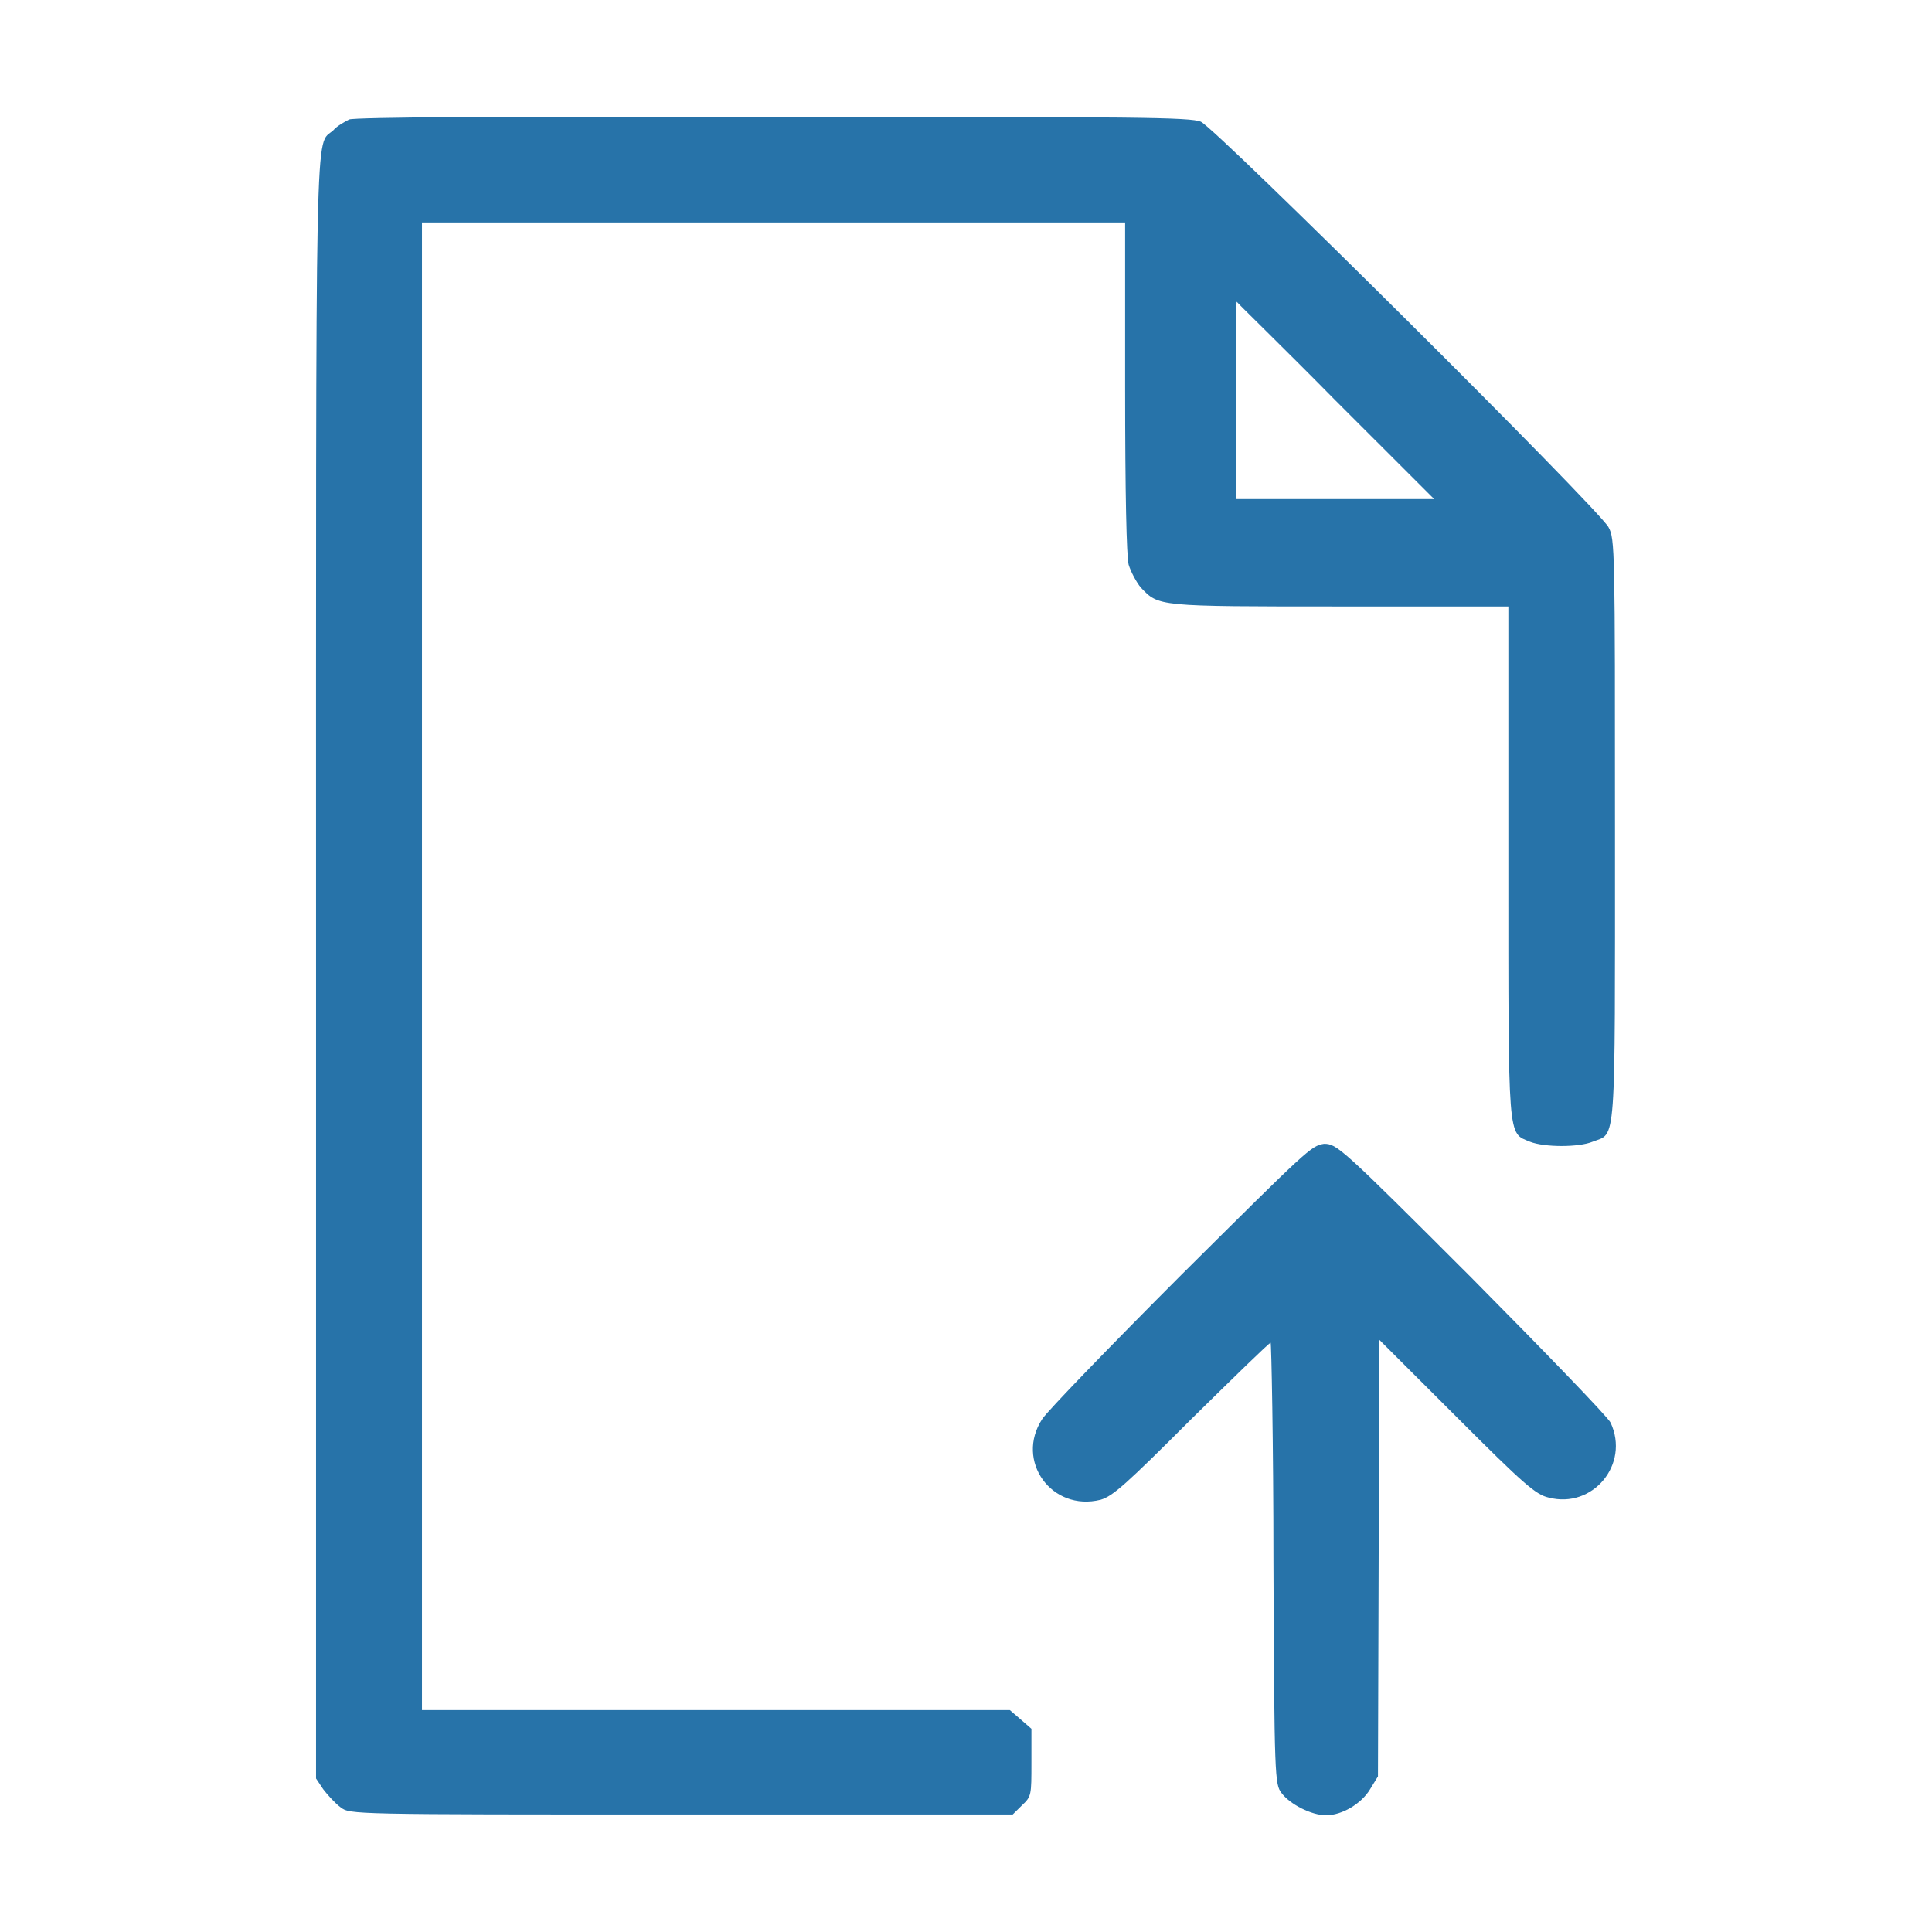
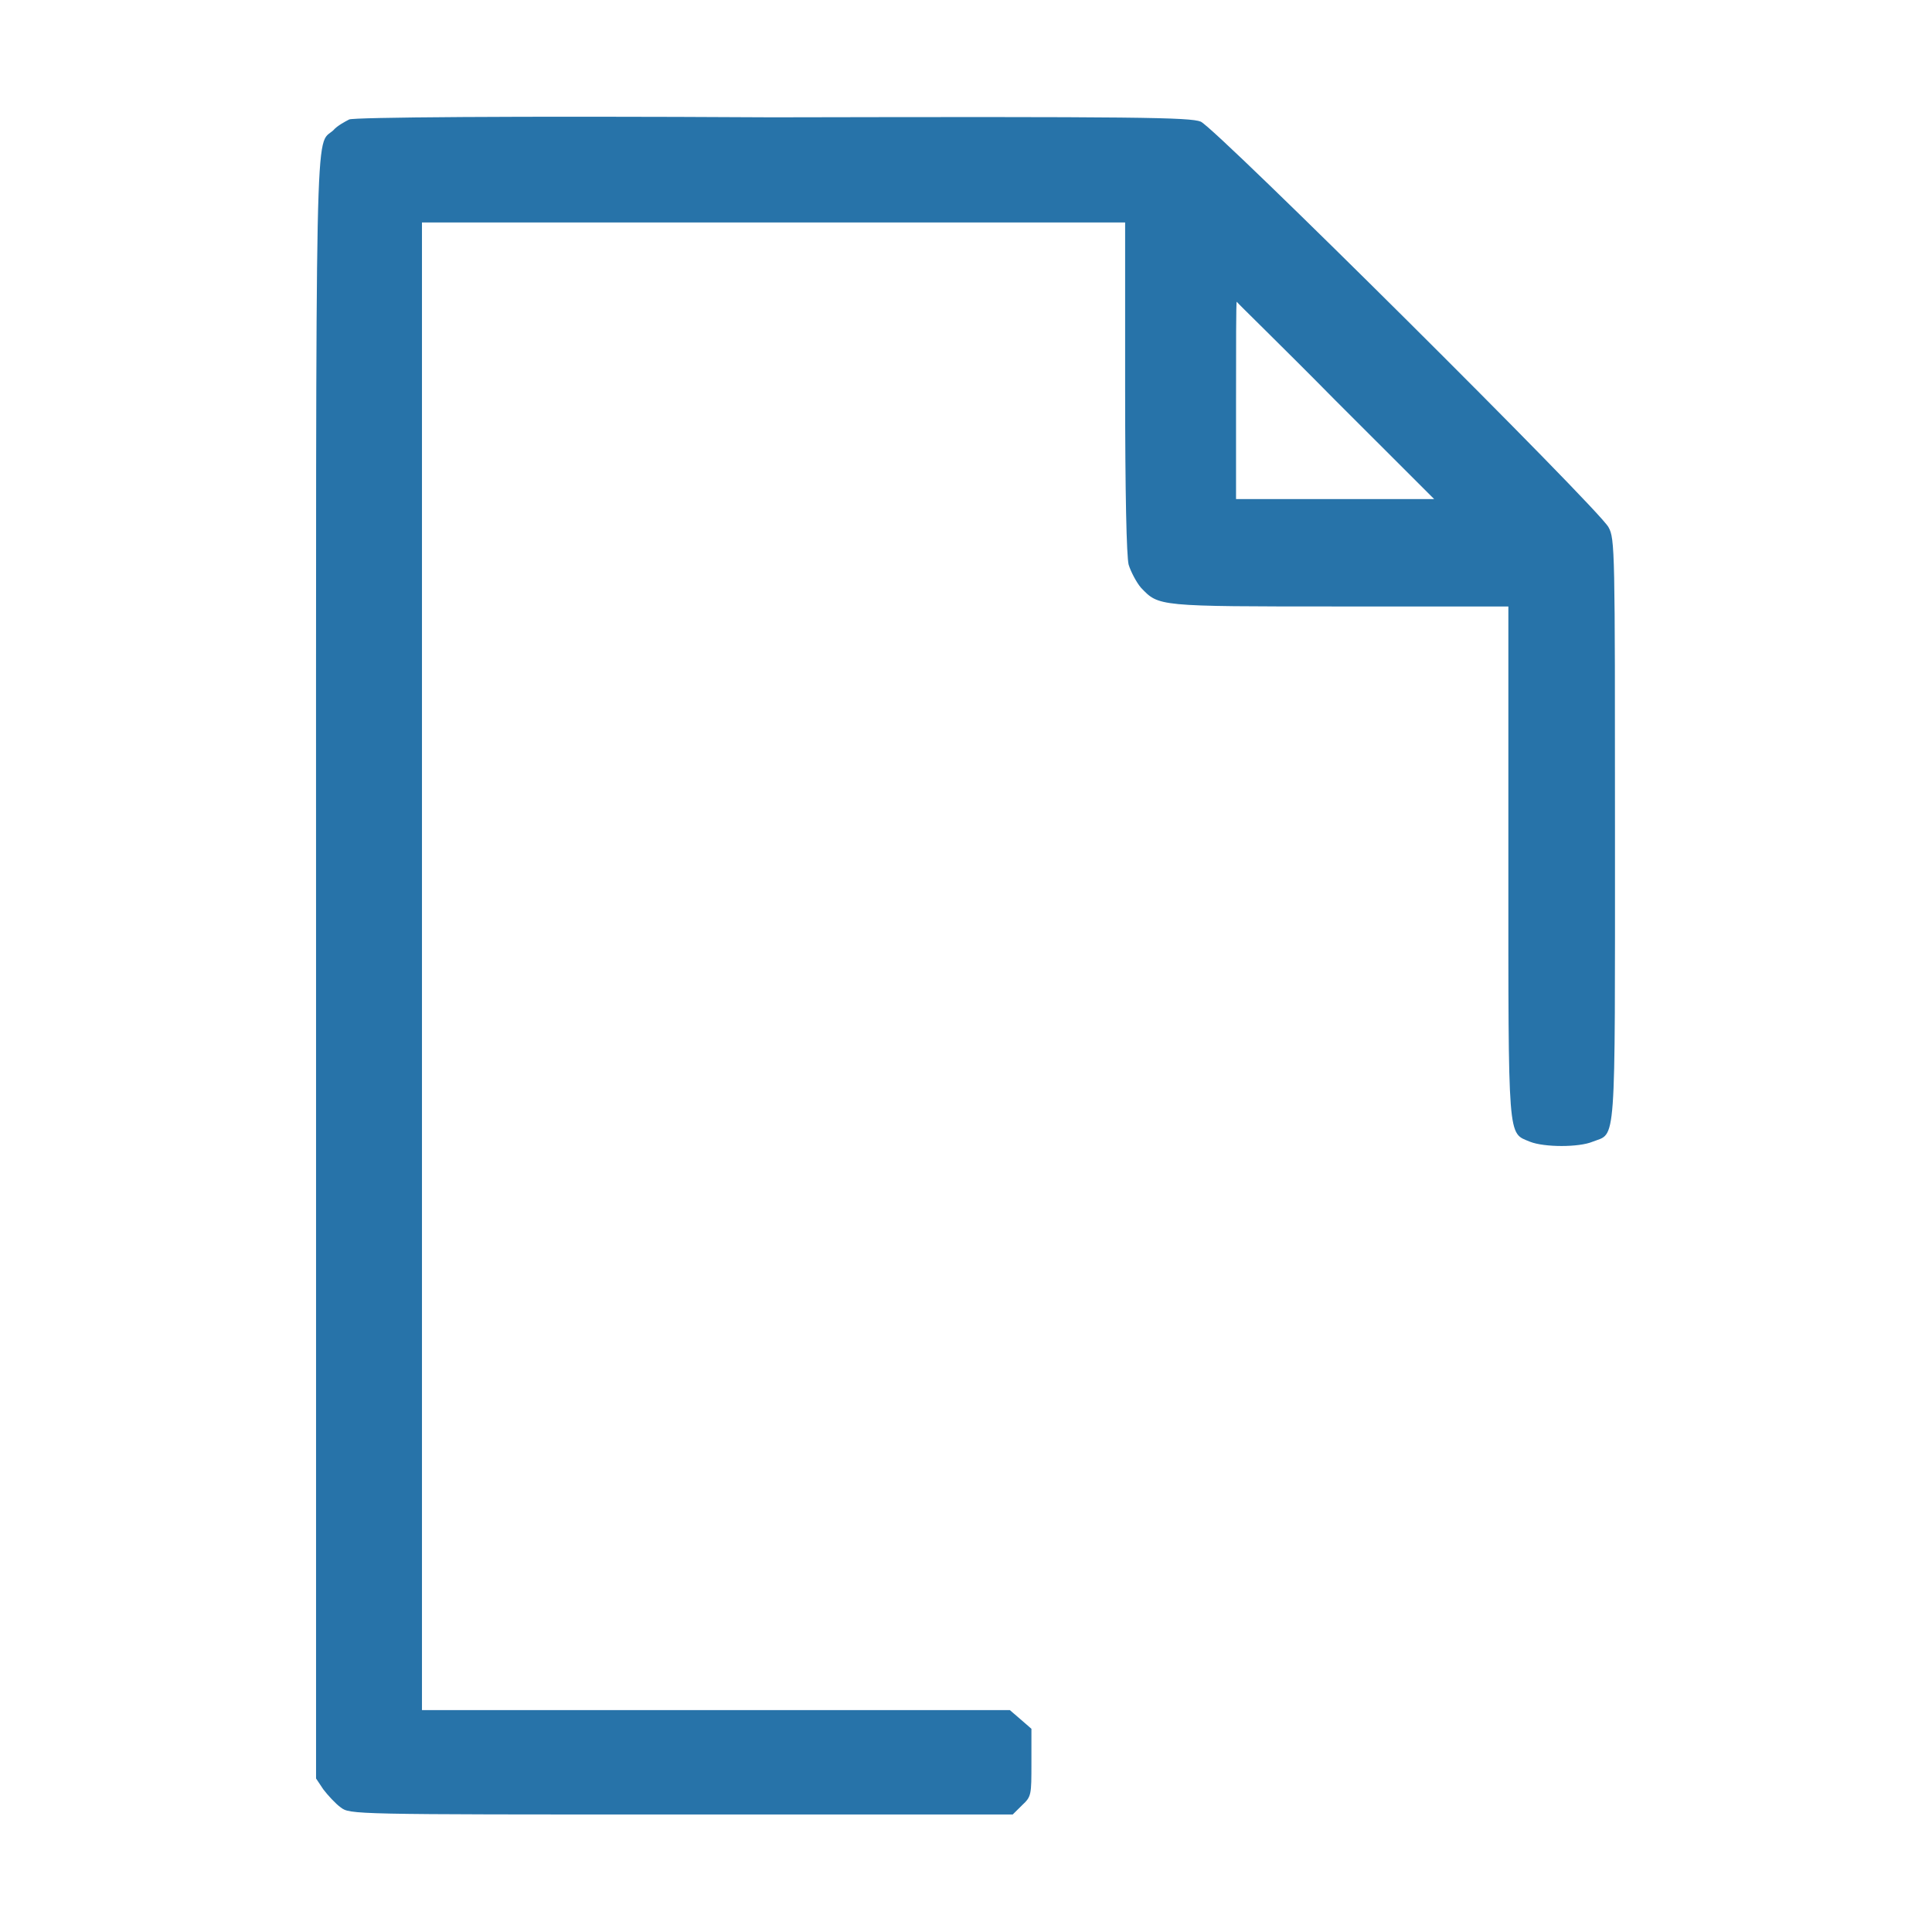
<svg xmlns="http://www.w3.org/2000/svg" width="22" height="22" viewBox="0 0 22 22" fill="none">
  <path d="M3.977 1.36C3.928 1.385 3.837 1.434 3.796 1.483C3.583 1.68 3.599 1.024 3.599 11.015V20.252L3.681 20.375C3.731 20.441 3.821 20.539 3.878 20.58C3.985 20.662 3.993 20.662 7.758 20.662H11.532L11.639 20.556C11.745 20.457 11.745 20.441 11.745 20.072V19.686L11.622 19.579L11.499 19.473H8.152H4.805V10.999V2.533H8.808H12.812V4.404C12.812 5.634 12.828 6.331 12.852 6.43C12.877 6.512 12.943 6.635 12.992 6.692C13.197 6.906 13.172 6.906 15.256 6.906H17.176V9.81C17.176 13.033 17.167 12.894 17.422 13.001C17.586 13.066 17.98 13.066 18.135 13.001C18.406 12.894 18.39 13.132 18.39 9.457C18.39 6.258 18.39 6.135 18.316 6.003C18.209 5.798 13.845 1.459 13.673 1.385C13.55 1.336 12.976 1.327 8.792 1.336C5.757 1.319 4.034 1.336 3.977 1.36ZM15.207 4.56L16.331 5.683H15.199H14.075V4.56C14.075 3.944 14.075 3.436 14.083 3.436C14.083 3.444 14.6 3.944 15.207 4.56Z" fill="#2773A9" />
-   <path d="M13.451 14.518C12.639 15.331 11.926 16.069 11.868 16.159C11.556 16.635 11.975 17.217 12.533 17.078C12.672 17.037 12.82 16.905 13.566 16.159C14.05 15.683 14.452 15.29 14.469 15.29C14.477 15.29 14.501 16.422 14.501 17.8C14.51 20.252 14.518 20.318 14.592 20.416C14.69 20.548 14.936 20.671 15.1 20.671C15.281 20.671 15.502 20.54 15.601 20.375L15.691 20.228L15.699 17.742L15.707 15.257L16.585 16.134C17.348 16.897 17.487 17.02 17.635 17.053C18.135 17.184 18.562 16.676 18.34 16.2C18.308 16.134 17.594 15.396 16.757 14.551C15.264 13.058 15.223 13.025 15.076 13.025C14.928 13.05 14.895 13.083 13.451 14.518Z" fill="#2773A9" />
</svg>